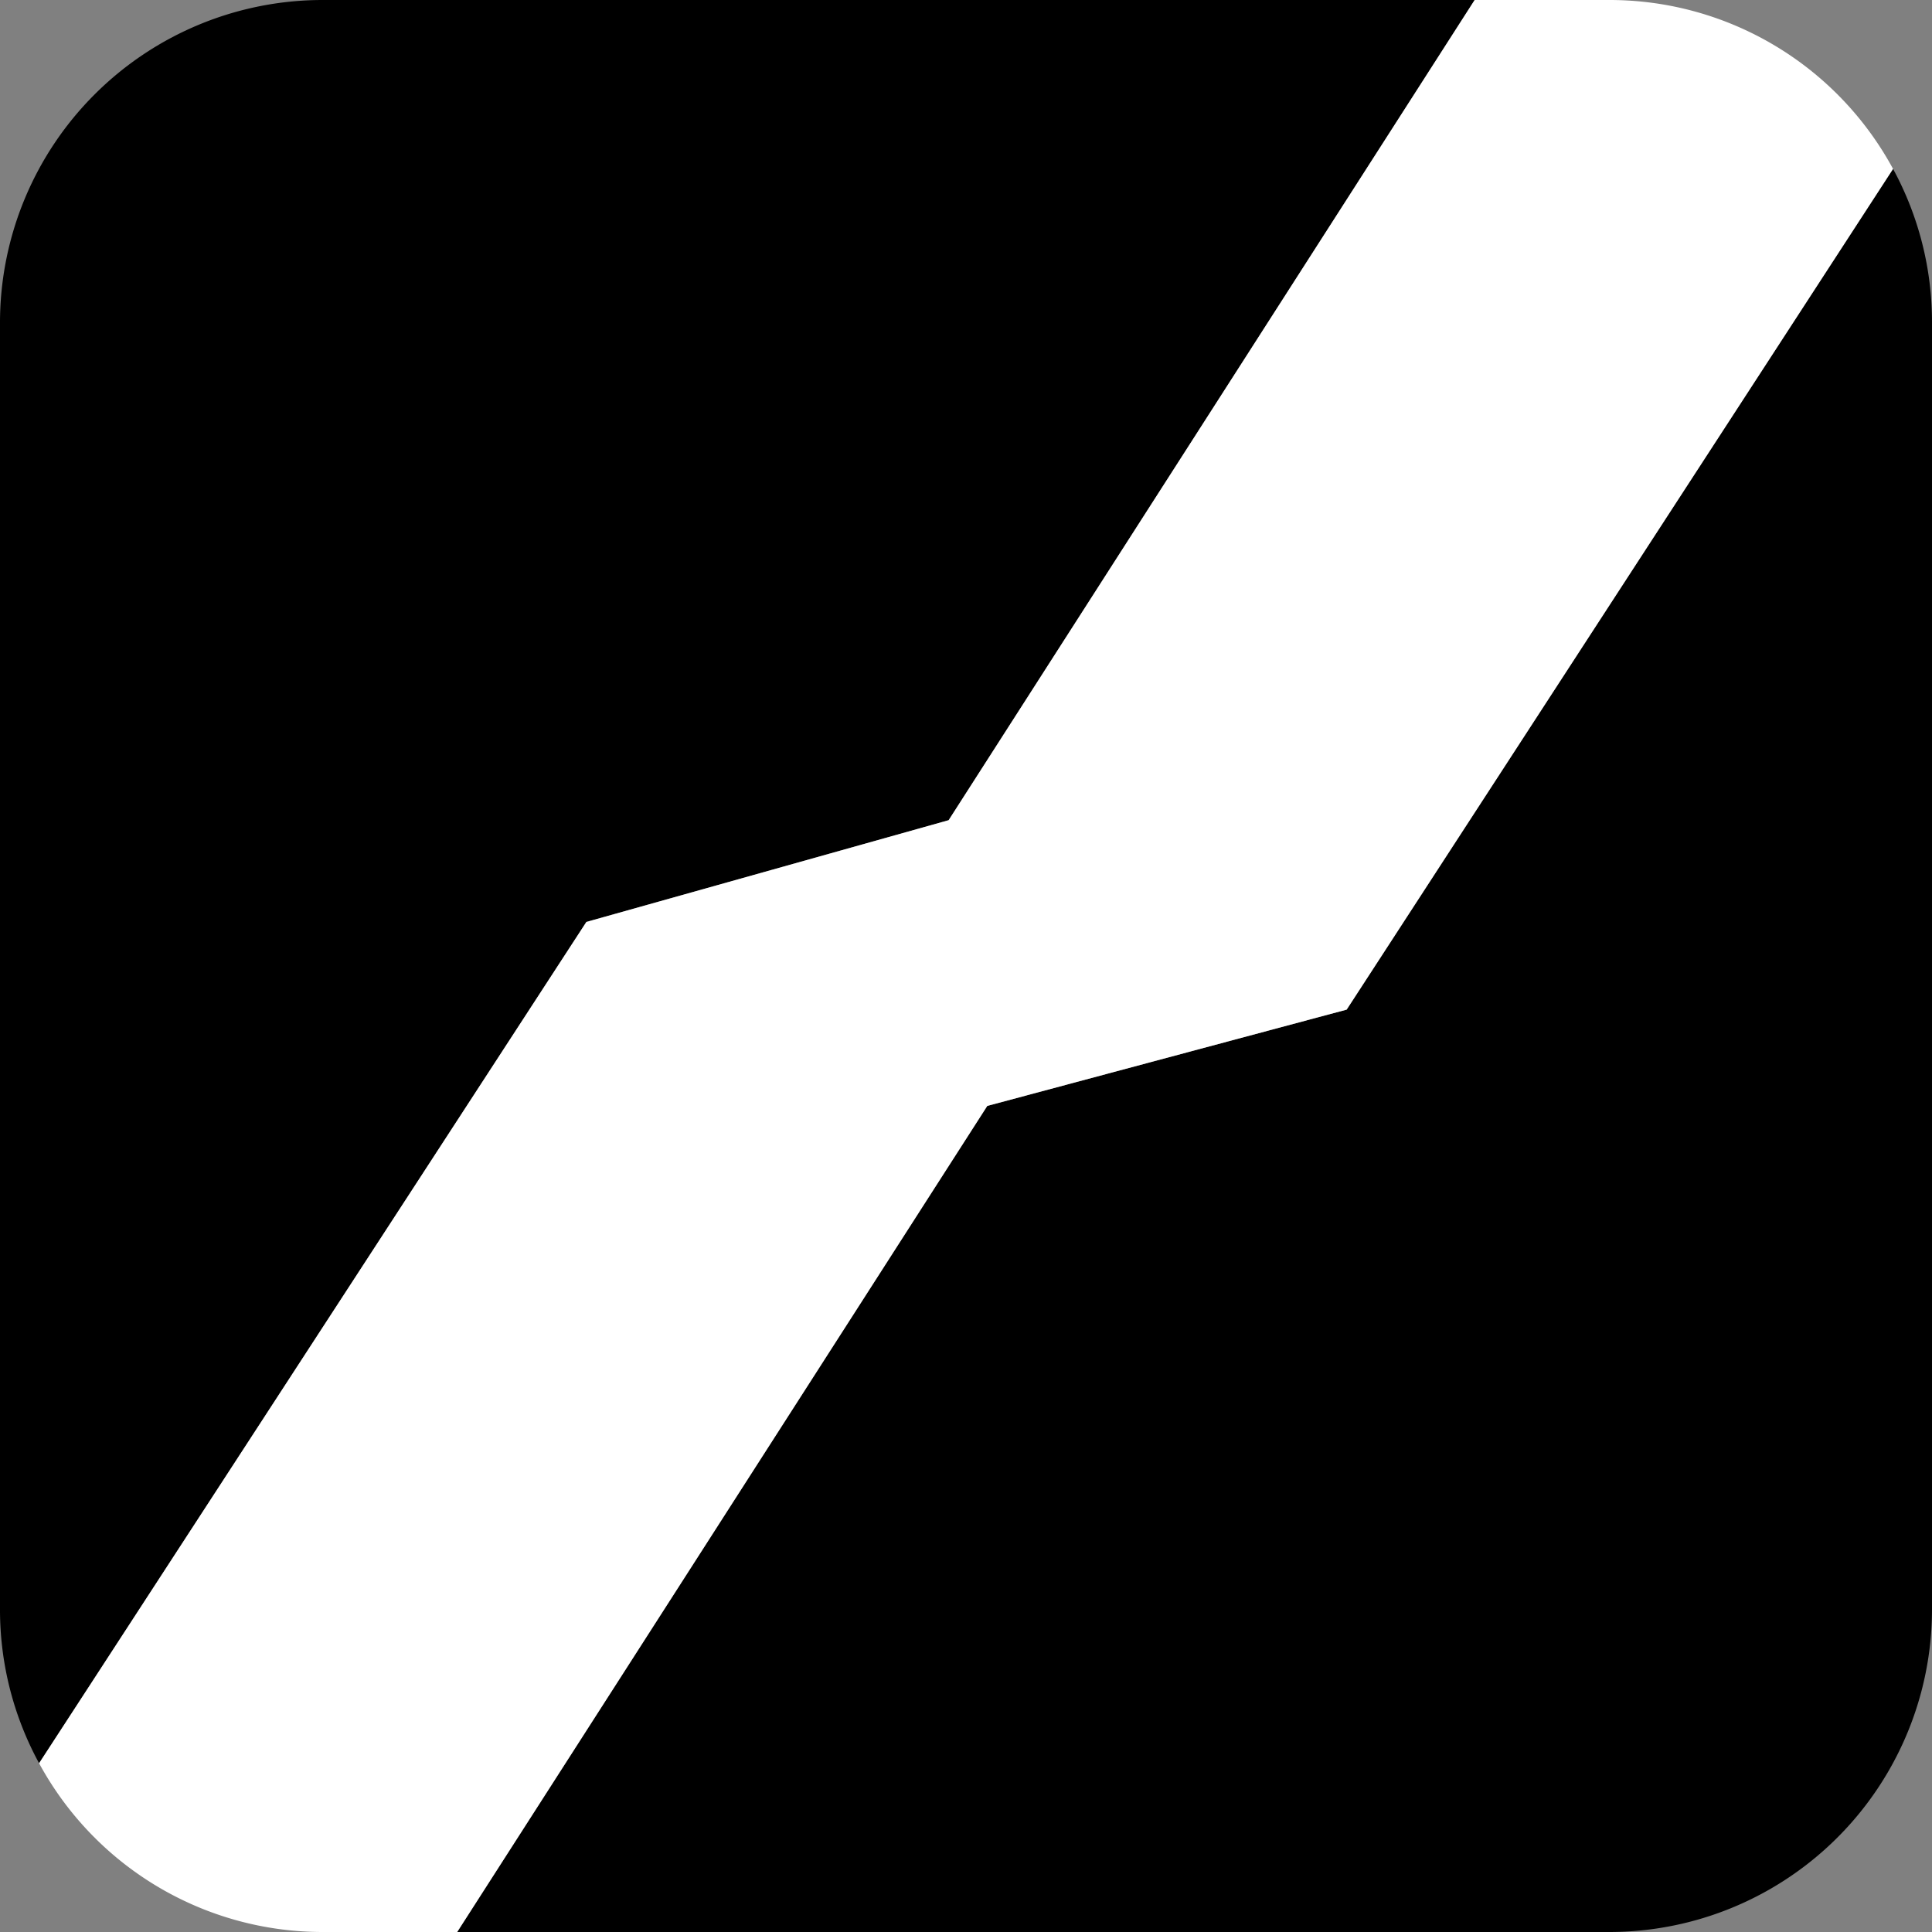
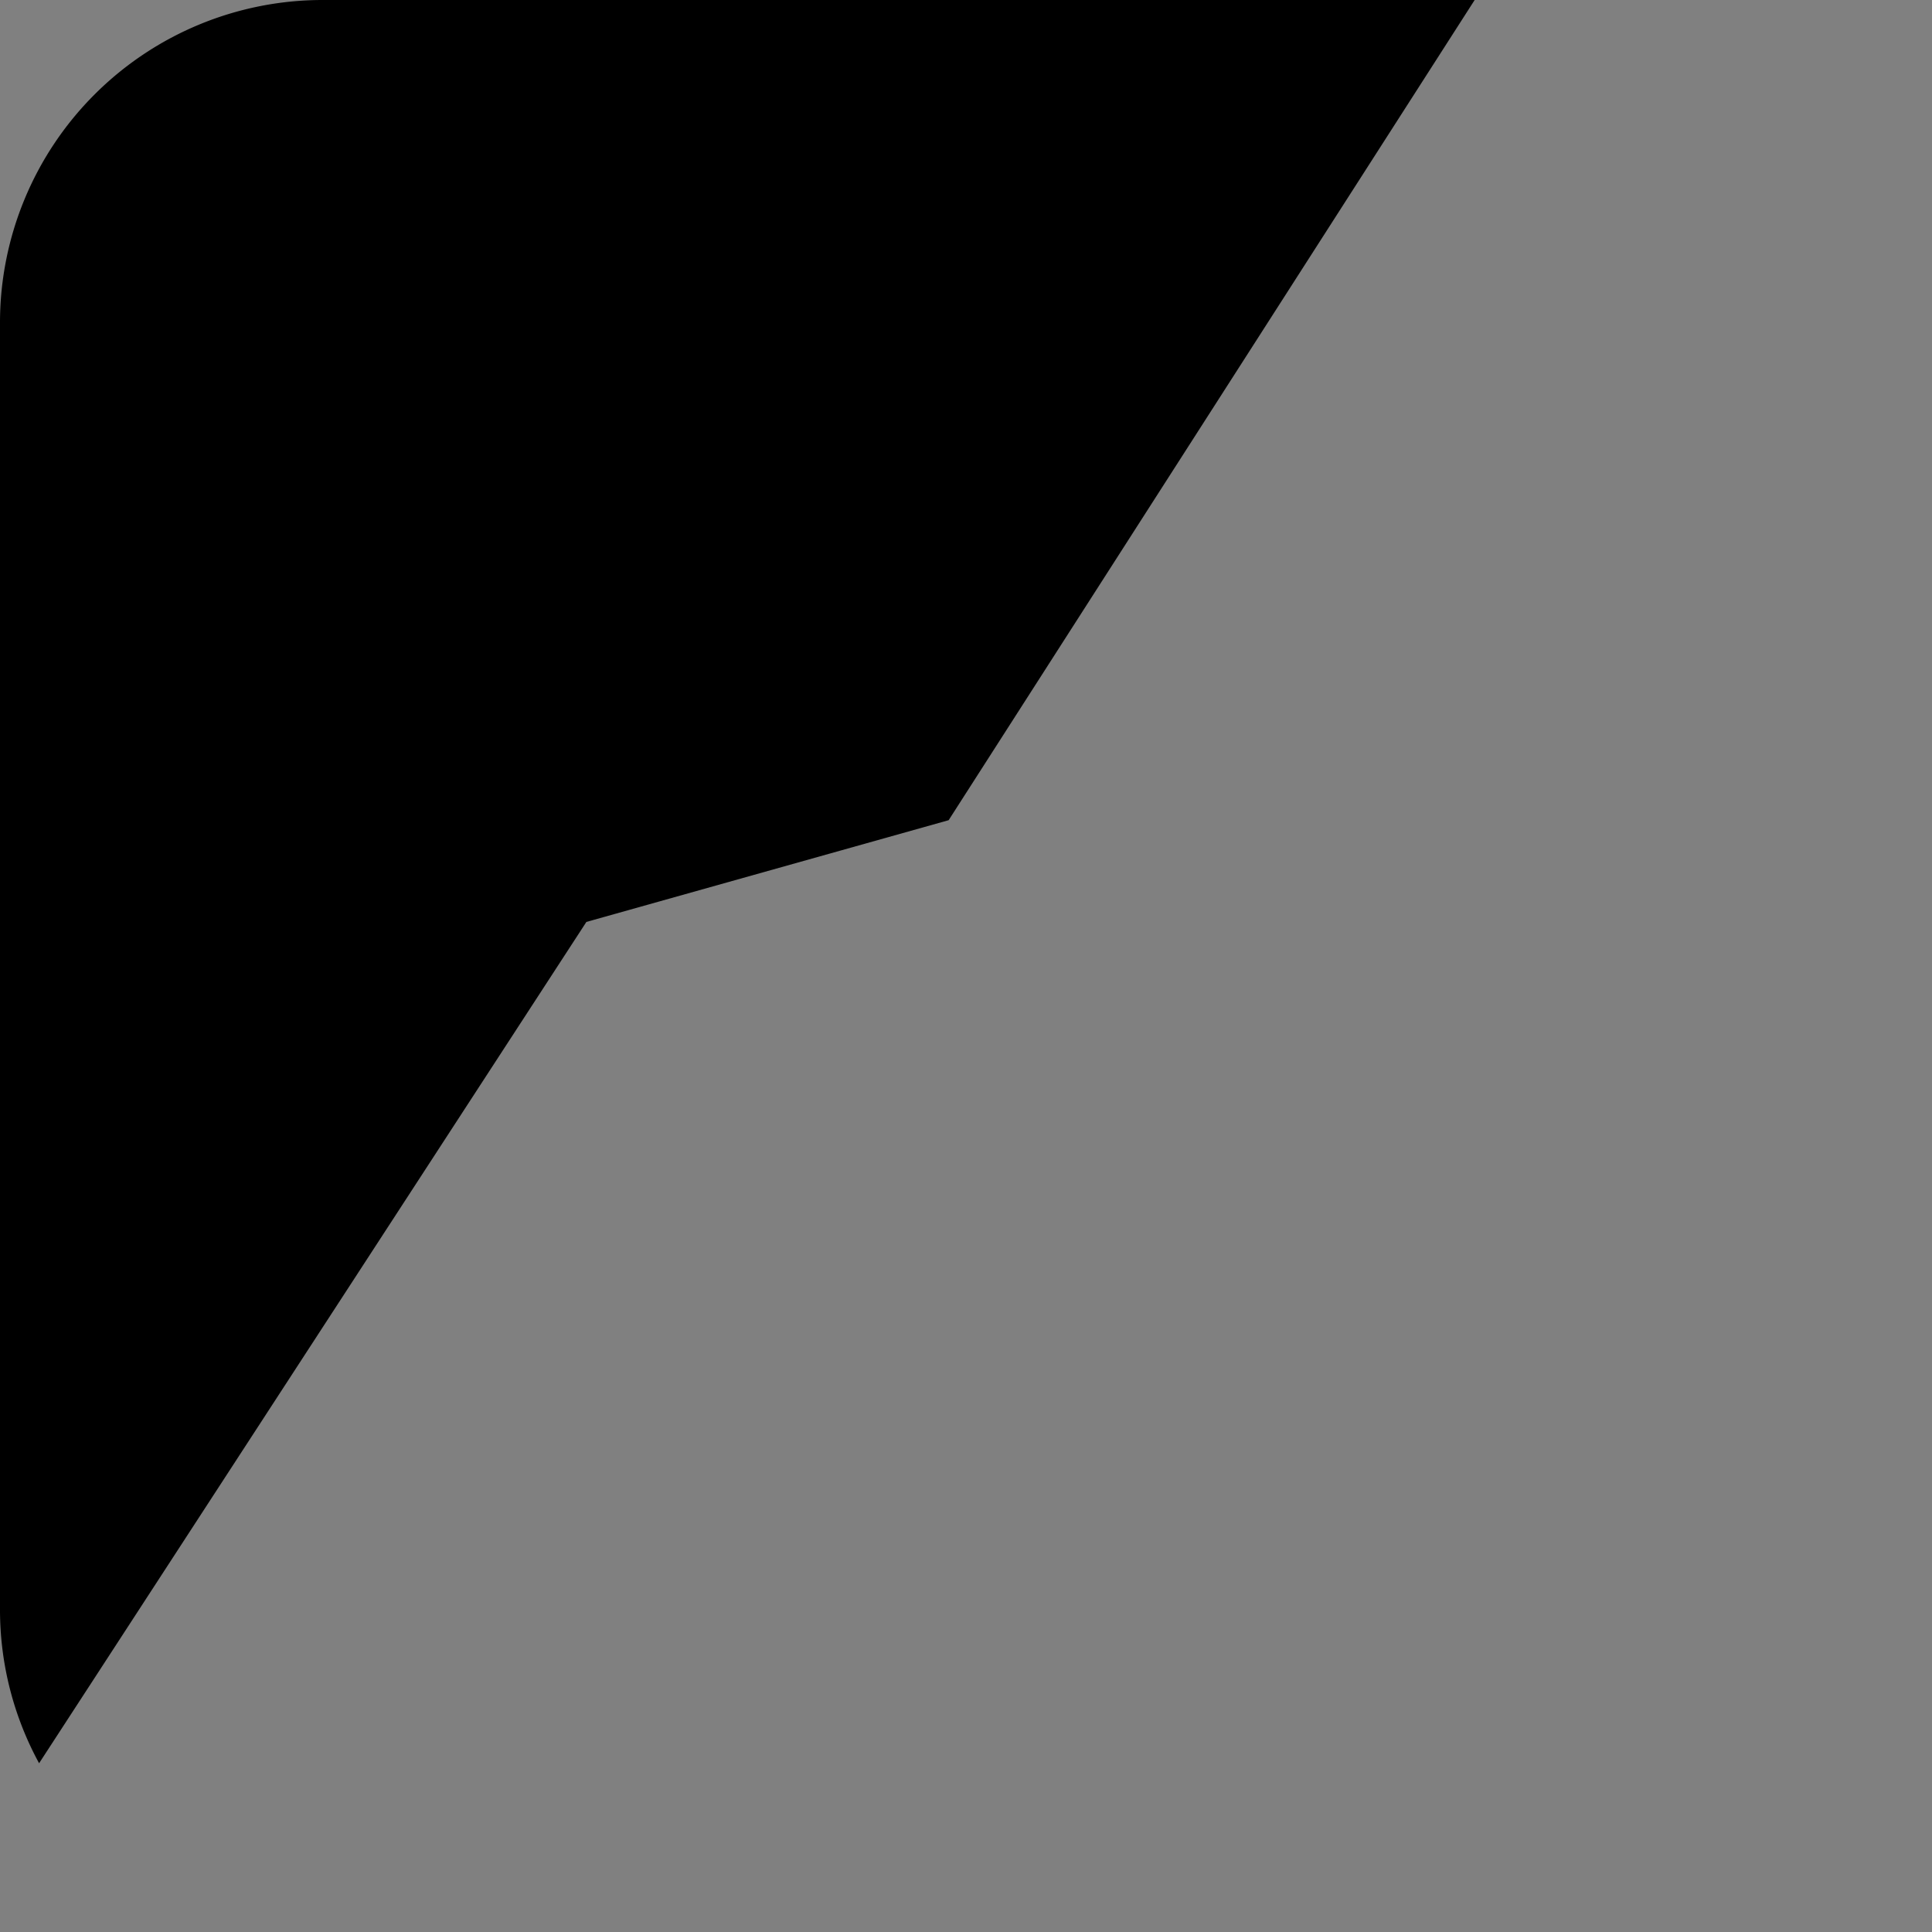
<svg xmlns="http://www.w3.org/2000/svg" viewBox="0 0 128 128">
  <rect x="0" y="0" width="128" height="128" fill="#808080" stroke="none" />
  <defs>
    <style>.cls-1{fill:#000;}.cls-2{fill:#fff;}</style>
  </defs>
  <title>Favicon</title>
  <g id="Calque_2" data-name="Calque 2">
    <g id="Calque_5" data-name="Calque 5">
      <path class="cls-1" d="M97.7,0,62.85,54.34l-24,6.74L2.59,116.82A21.25,21.25,0,0,1,0,106.62V21.38A21.38,21.38,0,0,1,21.38,0Z" />
-       <path class="cls-1" d="M128,21.38v85.24A21.38,21.38,0,0,1,106.62,128H30.29L65.41,73.27l23.81-6.38,36.2-55.7A21.23,21.23,0,0,1,128,21.38Z" />
-       <path class="cls-2" d="M125.42,11.19l-36.2,55.7L65.41,73.27,30.29,128H21.38A21.36,21.36,0,0,1,2.59,116.82L38.85,61.08l24-6.74L97.7,0h8.92A21.36,21.36,0,0,1,125.42,11.19Z" />
    </g>
  </g>
</svg>